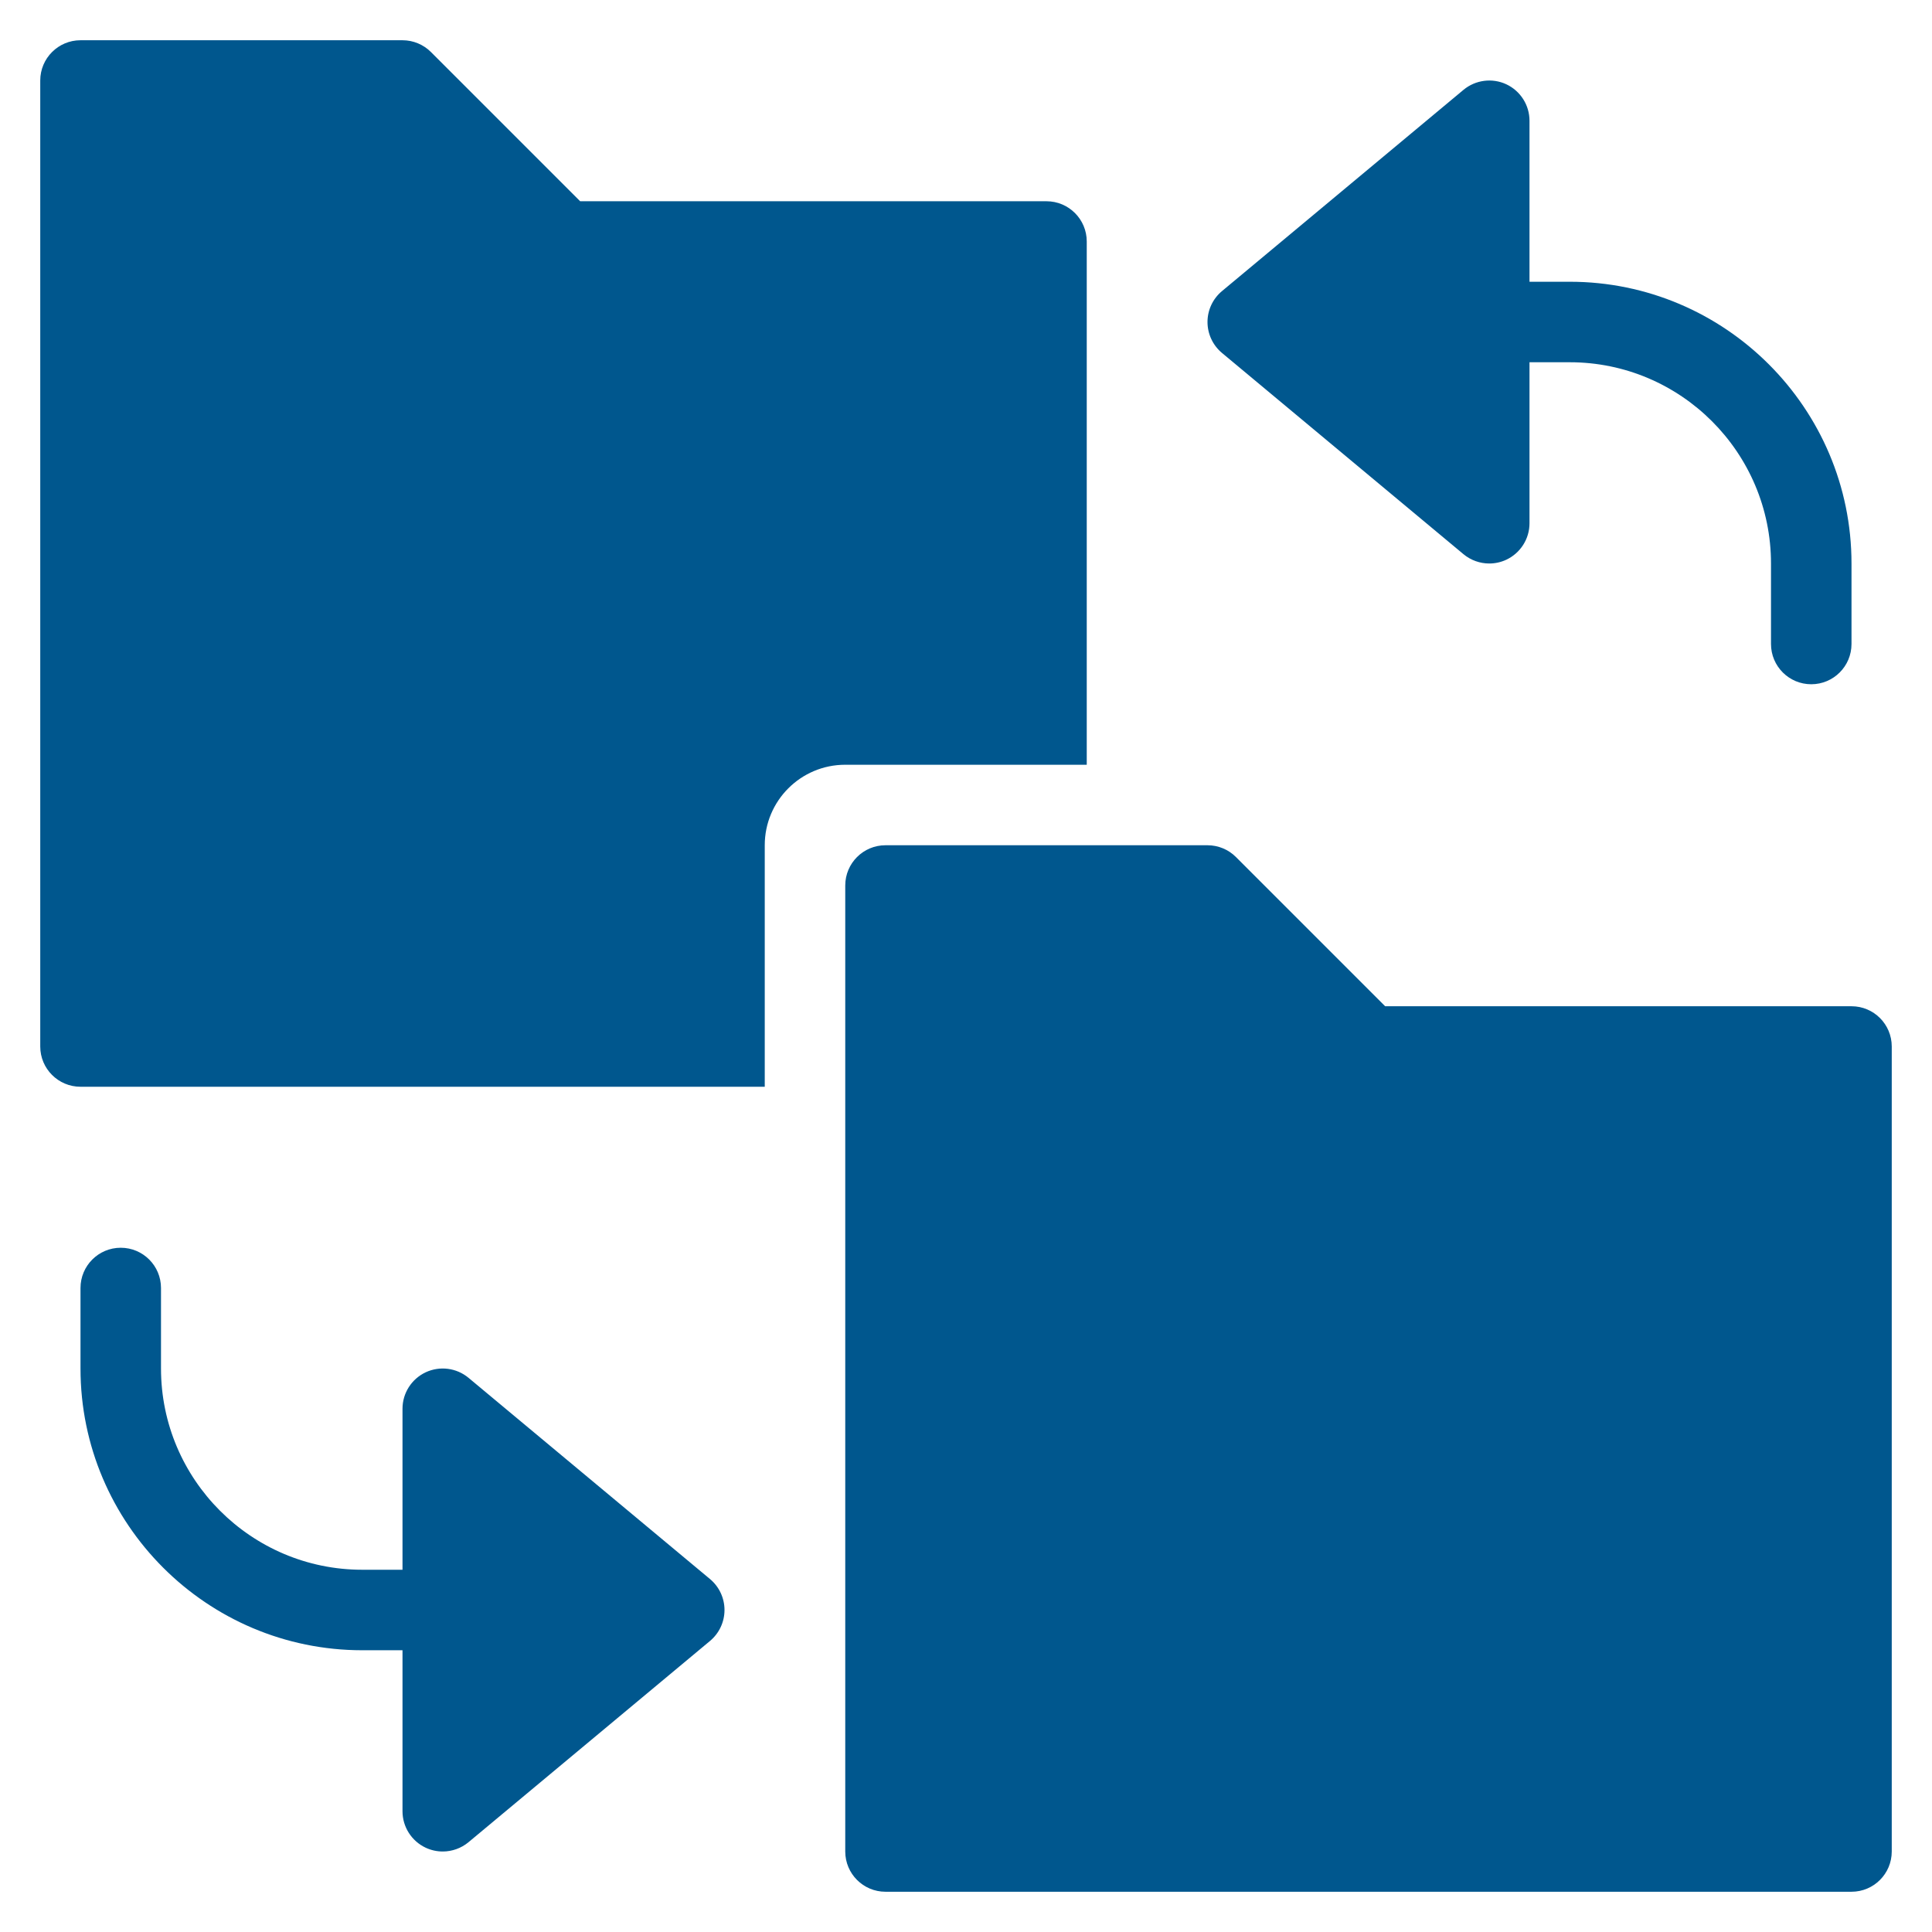
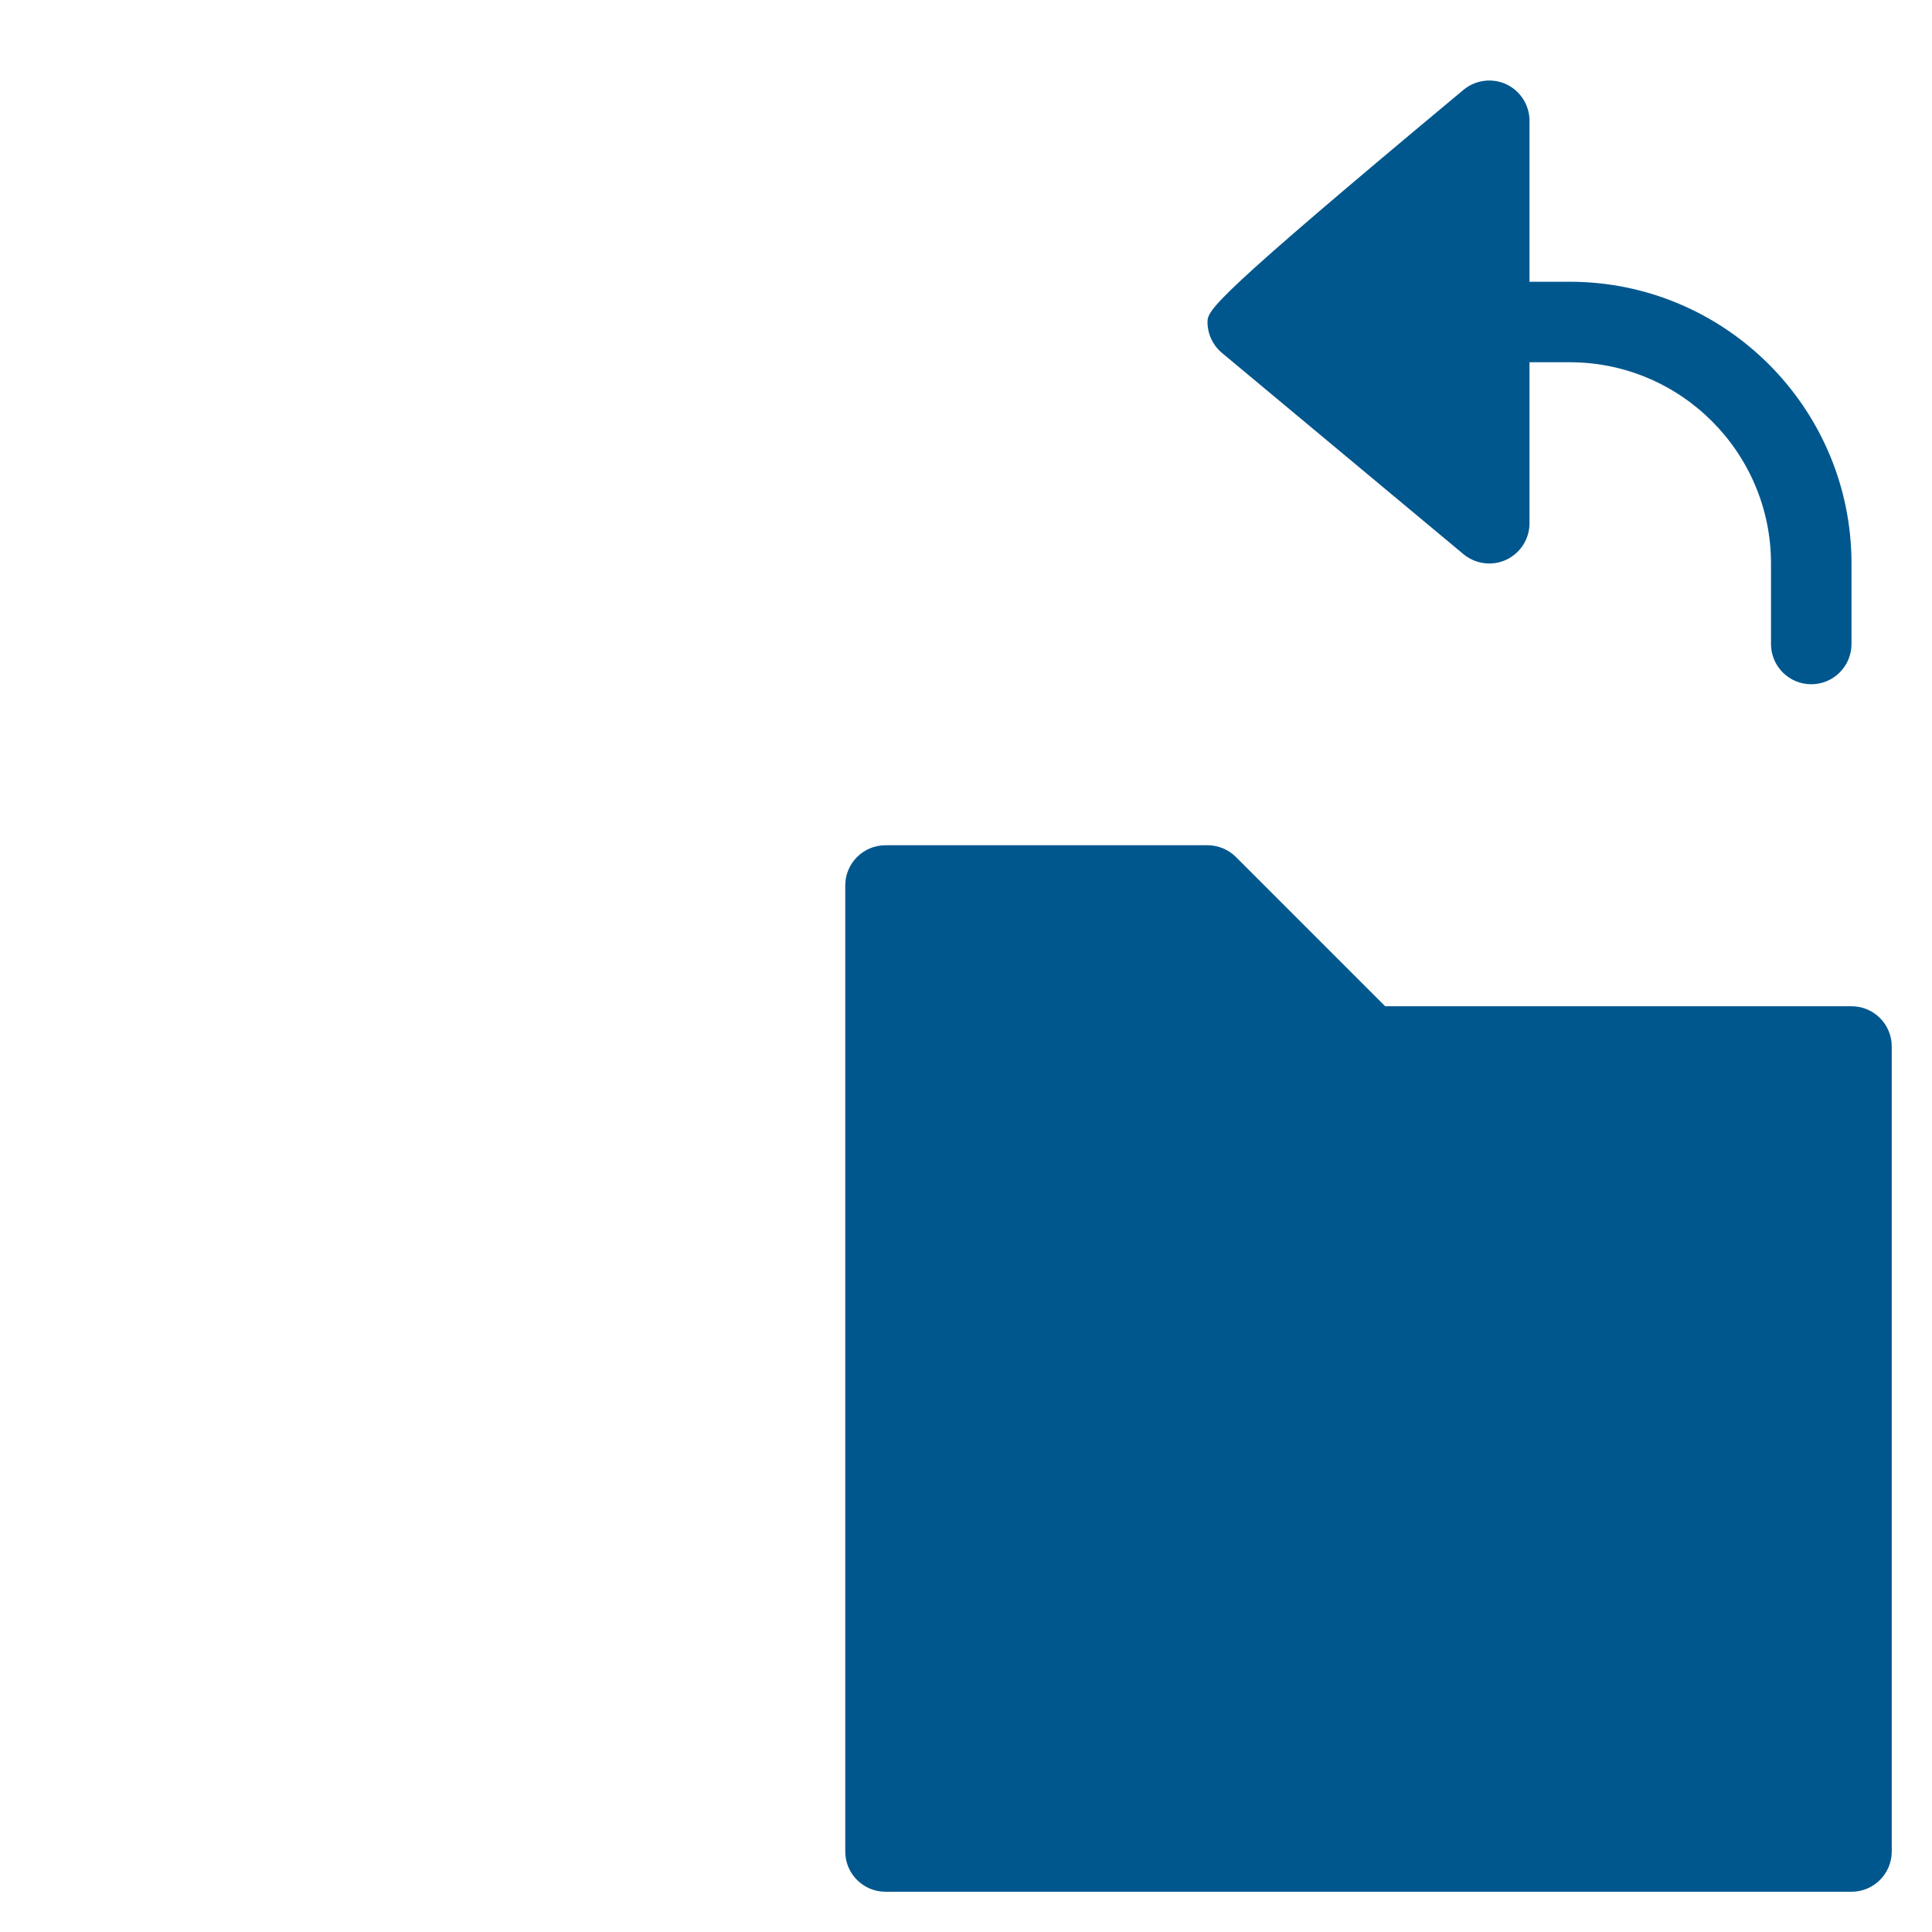
<svg xmlns="http://www.w3.org/2000/svg" x="0px" y="0px" width="48px" height="48px" viewBox="0 0 48 48">
  <g>
-     <path fill="#00578e" d="M27,19V6c0-0.552-0.448-1-1-1H14.414l-3.707-3.707C10.519,1.105,10.265,1,10,1H2C1.448,1,1,1.448,1,2v24  c0,0.552,0.448,1,1,1h17v-6c0-1.105,0.895-2,2-2H27z" />
    <path fill="#00578e" d="M46,25H34.414l-3.707-3.707C30.52,21.105,30.266,21,30,21h-8c-0.553,0-1,0.448-1,1v24c0,0.552,0.447,1,1,1  h24c0.553,0,1-0.448,1-1V26C47,25.448,46.553,25,46,25z" />
-     <path data-color="color-2" fill="#00578e" d="M39,7h-1V3c0-0.388-0.225-0.741-0.576-0.906c-0.349-0.163-0.765-0.11-1.064,0.138l-6,5  C30.132,7.422,30,7.703,30,8s0.132,0.578,0.359,0.768l6,5C36.543,13.921,36.771,14,37,14c0.144,0,0.289-0.031,0.424-0.094  C37.775,13.741,38,13.388,38,13V9h1c2.757,0,5,2.243,5,5v2c0,0.552,0.447,1,1,1s1-0.448,1-1v-2C46,10.14,42.859,7,39,7z" />
-     <path data-color="color-2" fill="#00578e" d="M11.641,34.232c-0.299-0.249-0.715-0.301-1.064-0.138C10.225,34.259,10,34.612,10,35v4H9  c-2.757,0-5-2.243-5-5v-2c0-0.552-0.447-1-1-1s-1,0.448-1,1v2c0,3.86,3.141,7,7,7h1v4c0,0.388,0.225,0.741,0.576,0.906  C10.711,45.969,10.855,46,11,46c0.229,0,0.457-0.079,0.641-0.232l6-5C17.868,40.578,18,40.297,18,40s-0.132-0.578-0.359-0.768  L11.641,34.232z" />
+     <path data-color="color-2" fill="#00578e" d="M39,7h-1V3c0-0.388-0.225-0.741-0.576-0.906c-0.349-0.163-0.765-0.11-1.064,0.138C30.132,7.422,30,7.703,30,8s0.132,0.578,0.359,0.768l6,5C36.543,13.921,36.771,14,37,14c0.144,0,0.289-0.031,0.424-0.094  C37.775,13.741,38,13.388,38,13V9h1c2.757,0,5,2.243,5,5v2c0,0.552,0.447,1,1,1s1-0.448,1-1v-2C46,10.14,42.859,7,39,7z" />
  </g>
</svg>